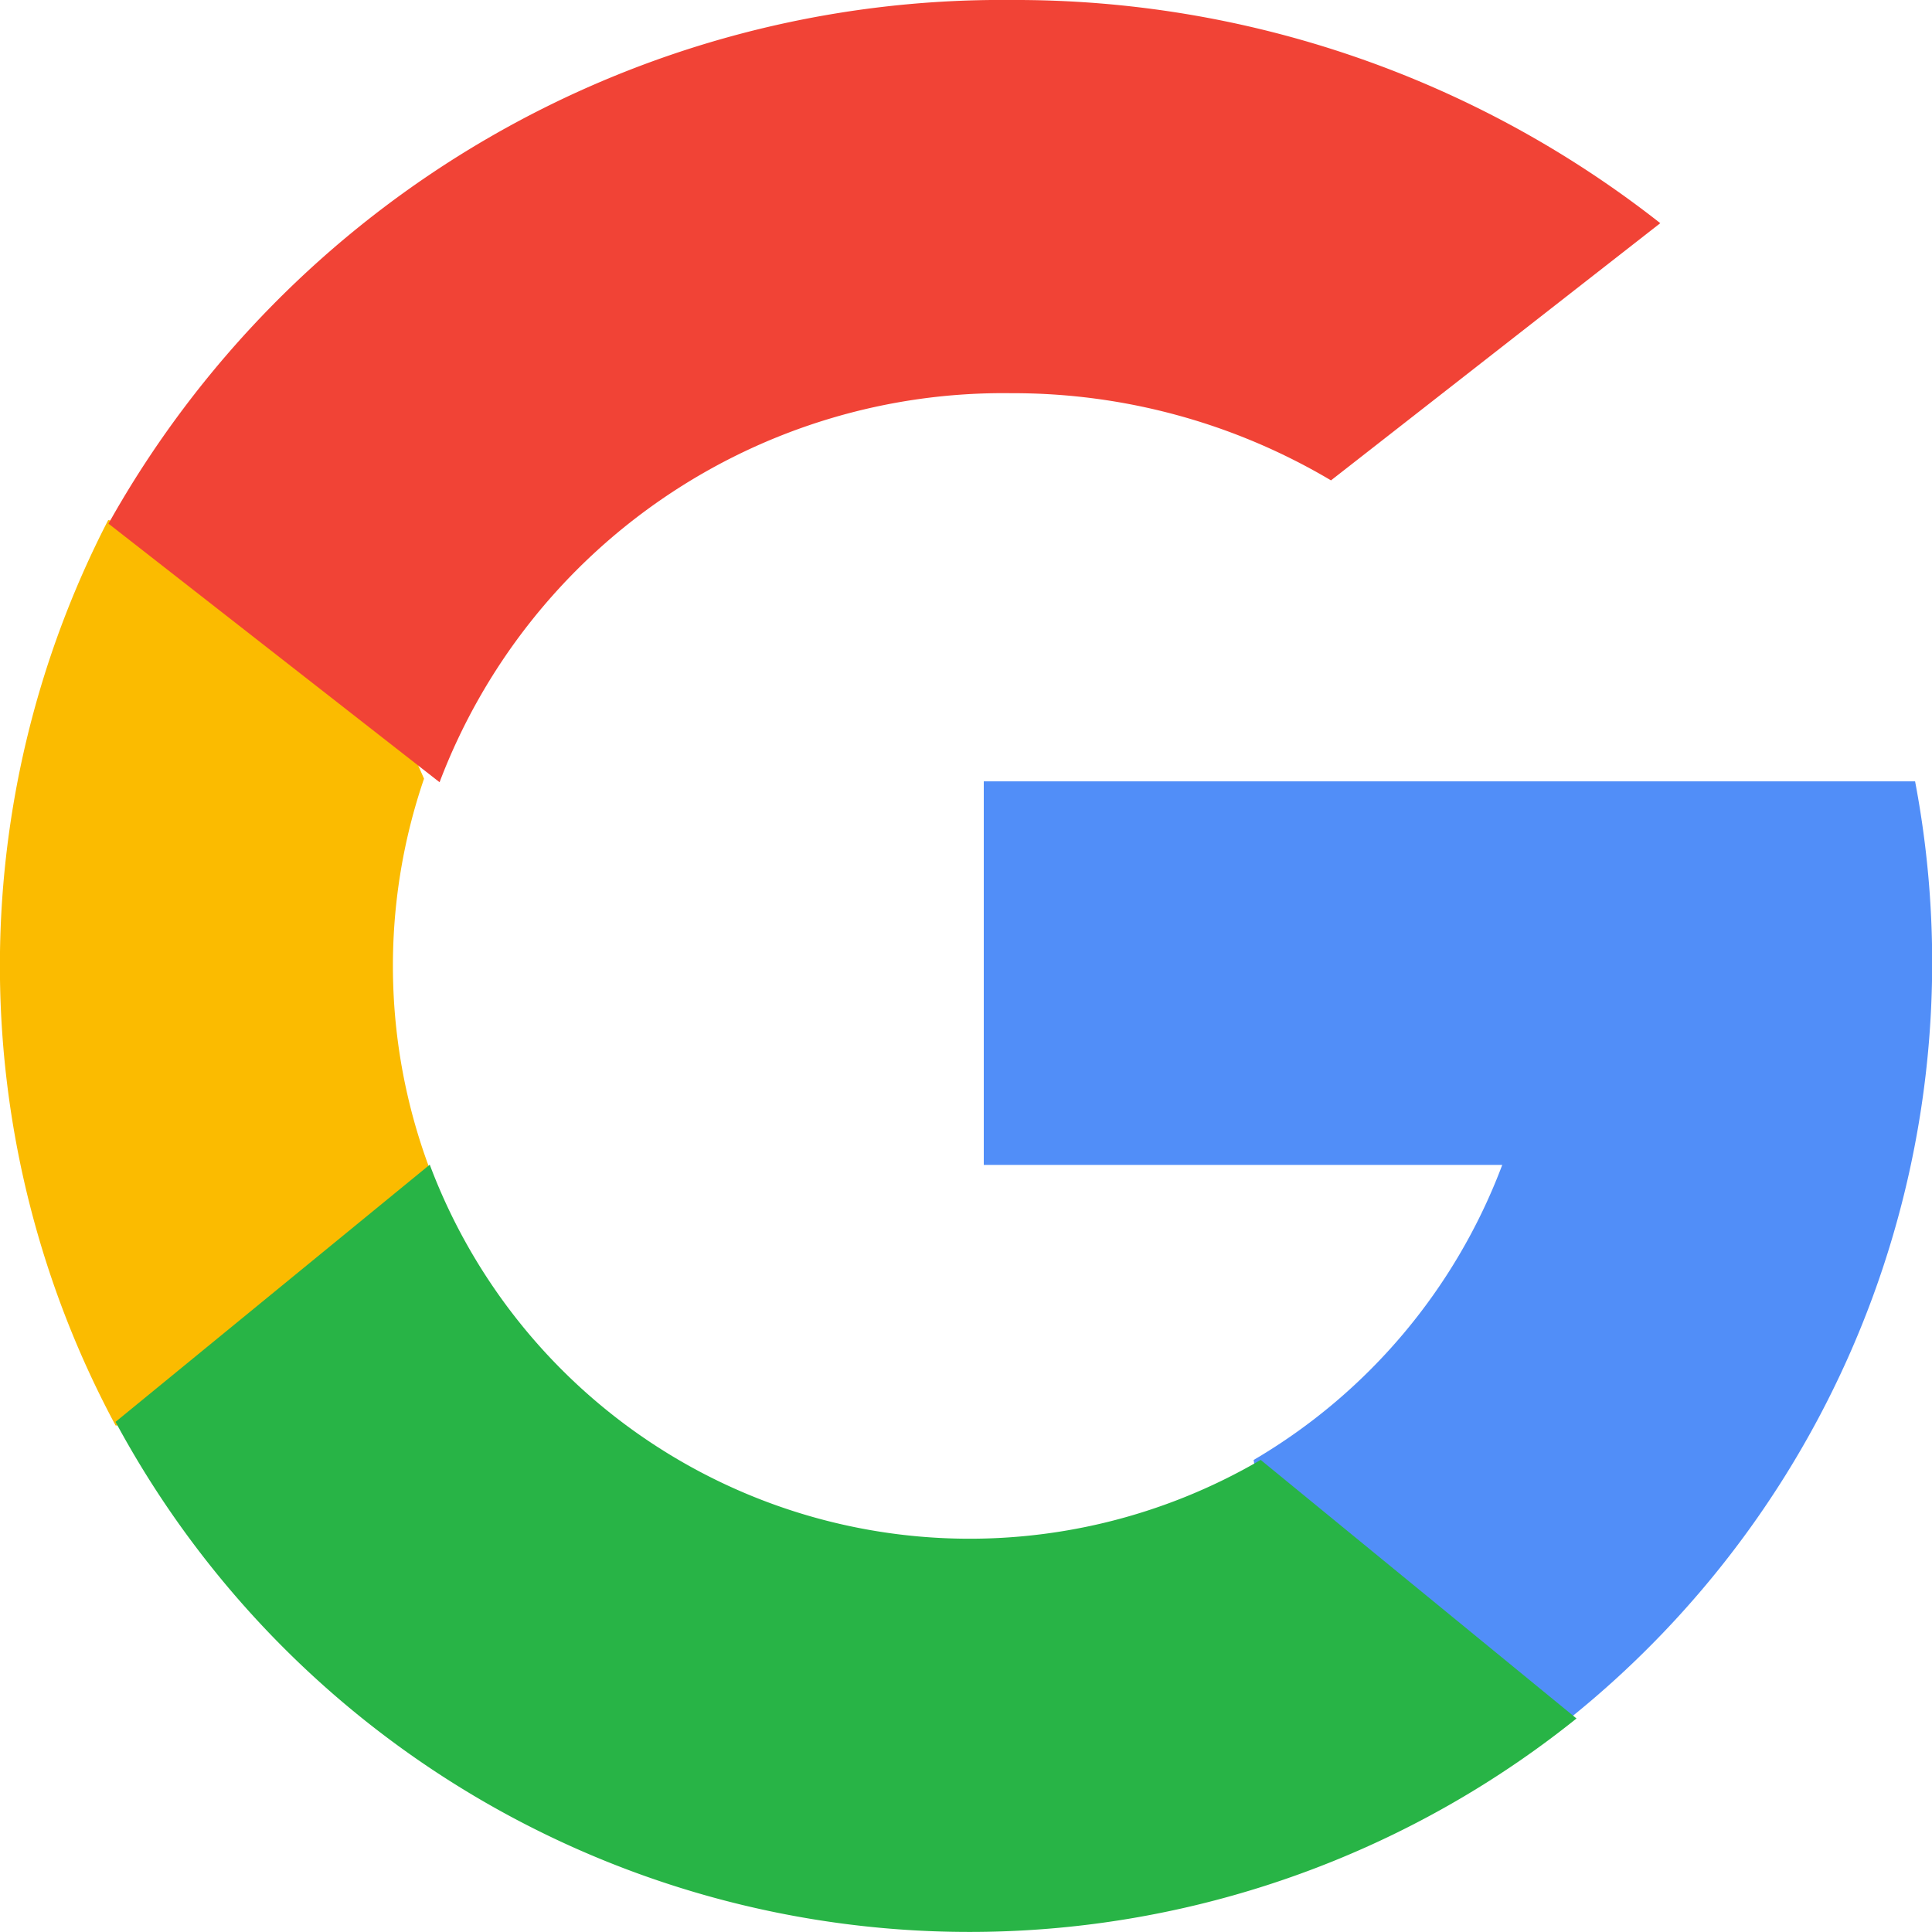
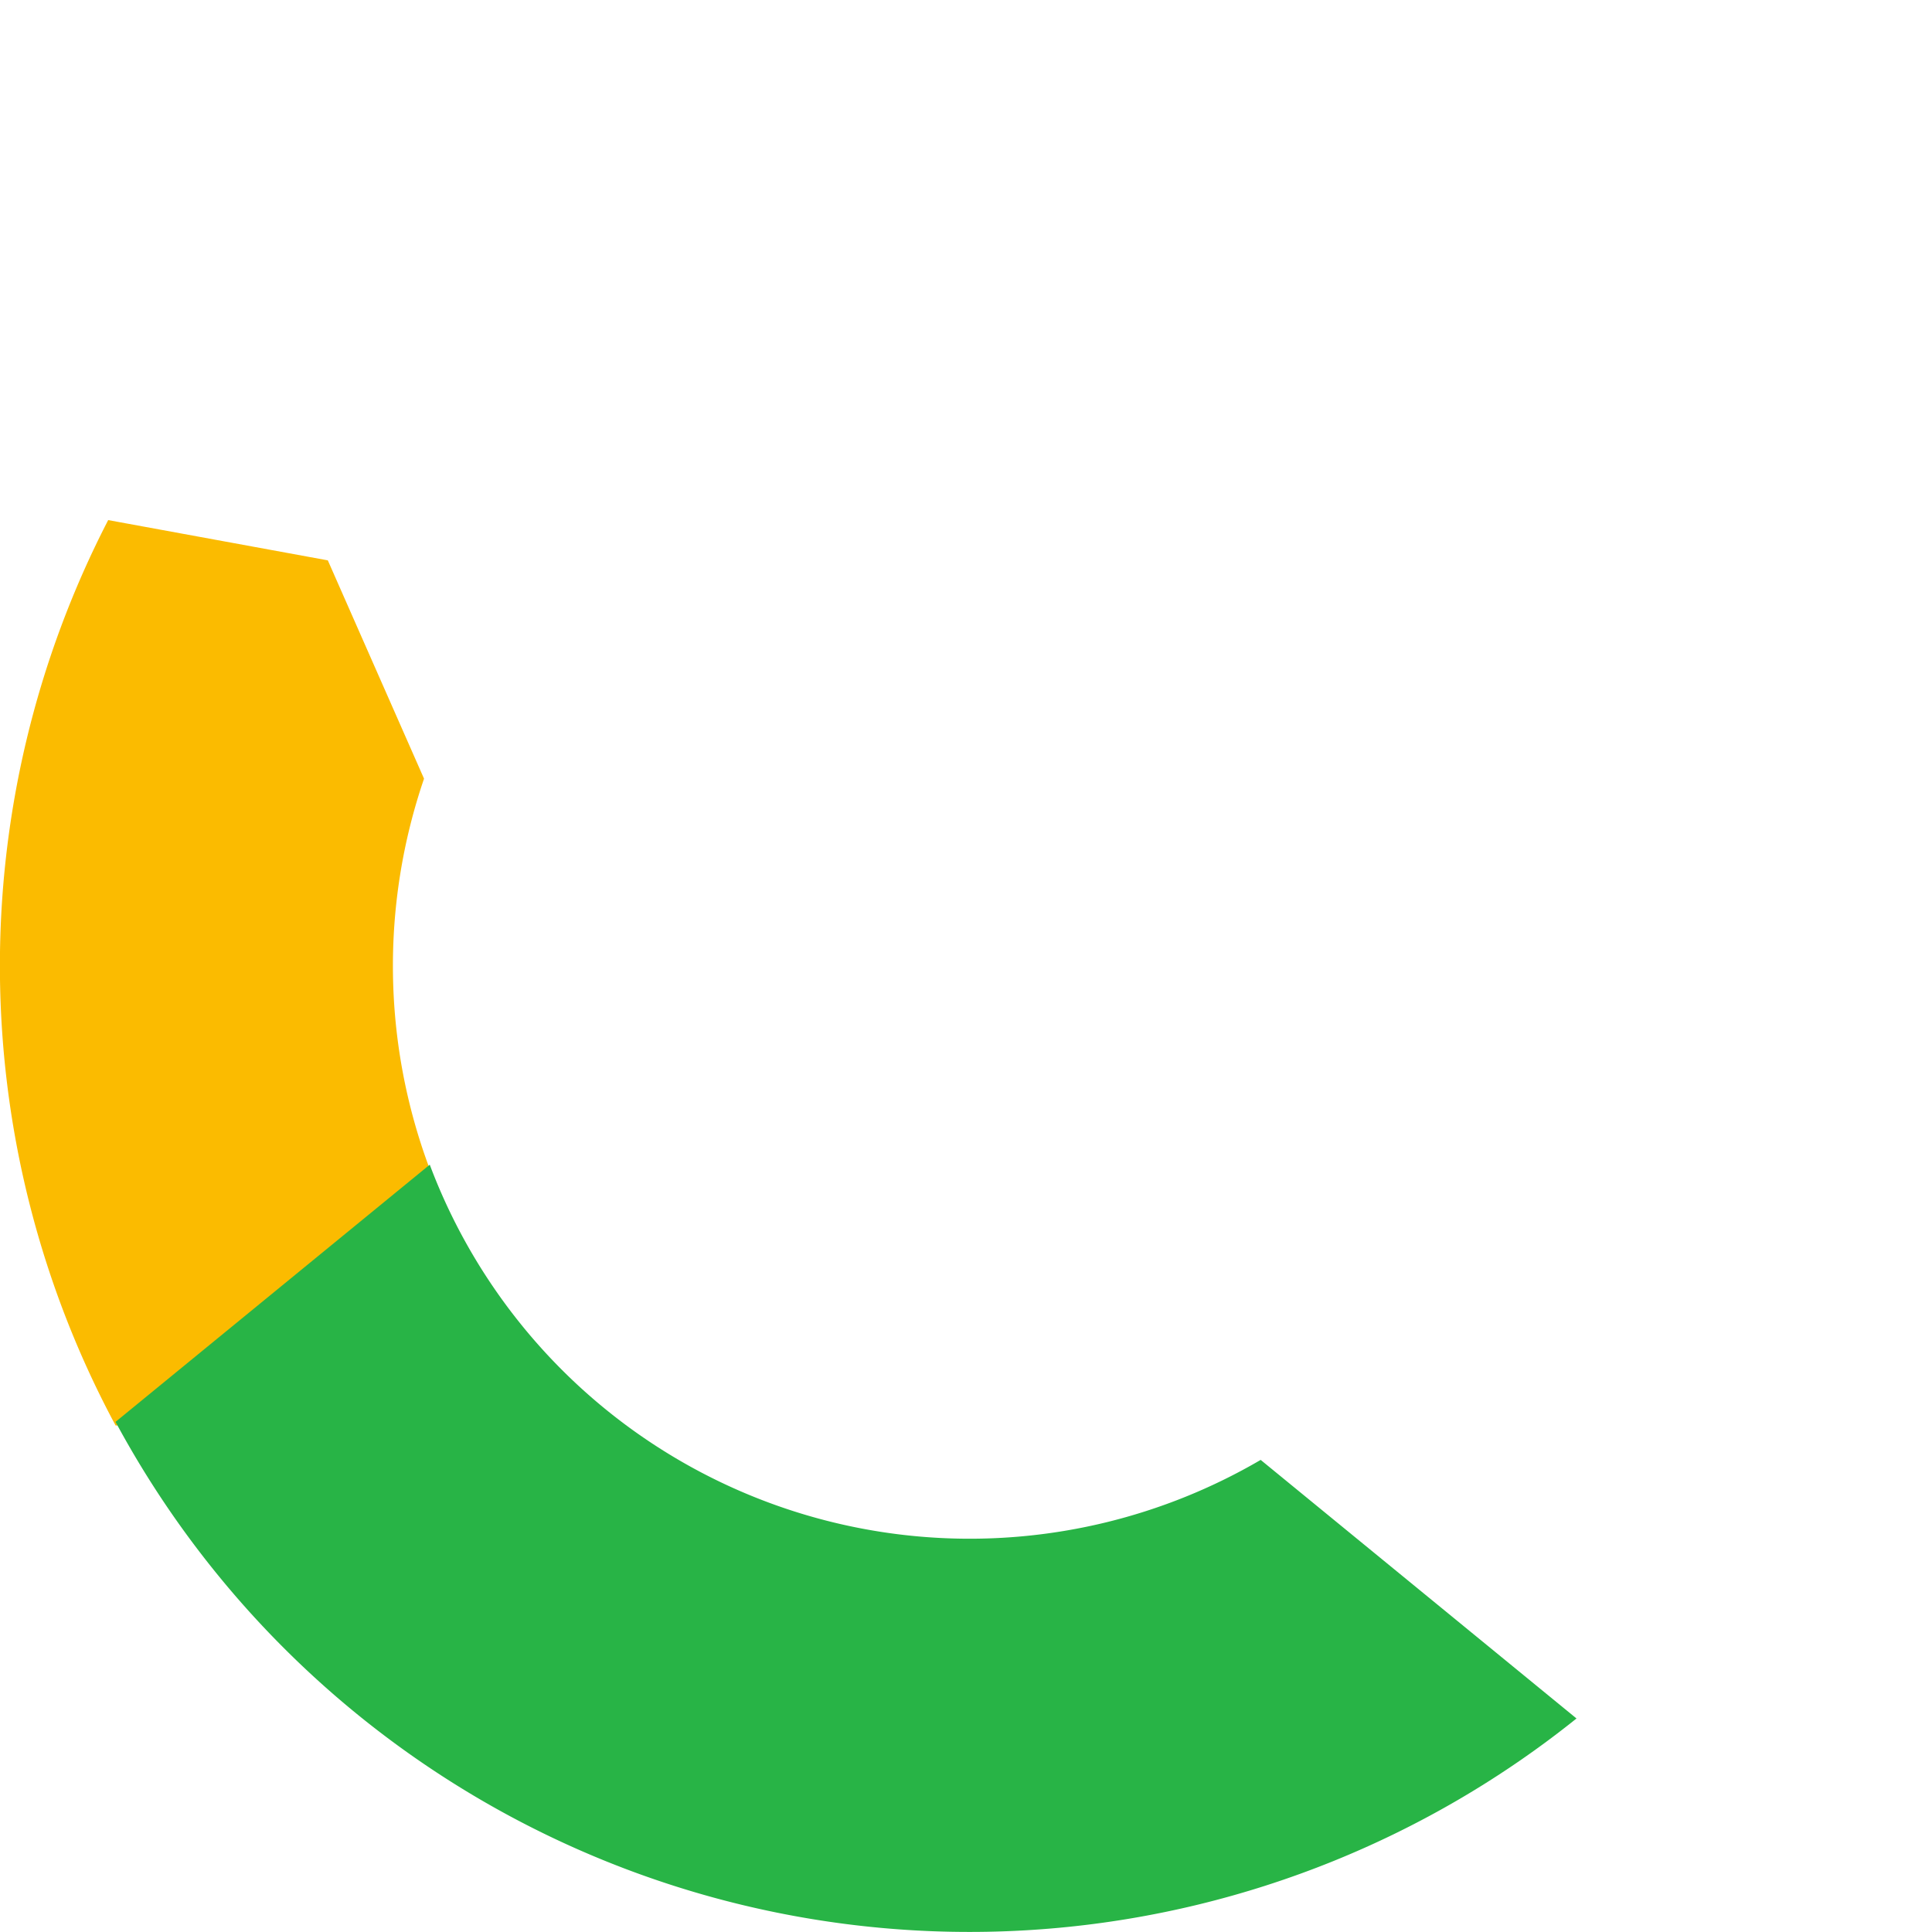
<svg xmlns="http://www.w3.org/2000/svg" id="google" width="25" height="25" viewBox="0 0 25 25">
  <path id="Path_9" data-name="Path 9" d="M5.561,146.655l-.873,3.261-3.192.068A12.568,12.568,0,0,1,1.4,138.268h0l2.842.521,1.245,2.825a7.488,7.488,0,0,0,.07,5.041Z" transform="translate(0 -131.538)" fill="#fbbb00" />
-   <path id="Path_10" data-name="Path 10" d="M273.679,208.176a12.541,12.541,0,0,1-4.472,12.128h0l-3.58-.183-.507-3.163a7.477,7.477,0,0,0,3.217-3.818h-6.709v-4.963h12.051Z" transform="translate(-248.898 -198.066)" fill="#518ef8" />
  <path id="Path_11" data-name="Path 11" d="M49.414,316.575h0a12.55,12.55,0,0,1-18.905-3.838l4.066-3.328a7.462,7.462,0,0,0,10.752,3.82Z" transform="translate(-29.014 -294.338)" fill="#28b446" />
-   <path id="Path_12" data-name="Path 12" d="M48.705,2.888,44.444,6.216a8.057,8.057,0,0,0-4.135-1.128,7.8,7.8,0,0,0-7.4,5.034L28.625,6.776h0A13.241,13.241,0,0,1,40.308,0,13.491,13.491,0,0,1,48.705,2.888Z" transform="translate(-27.221)" fill="#f14336" />
</svg>